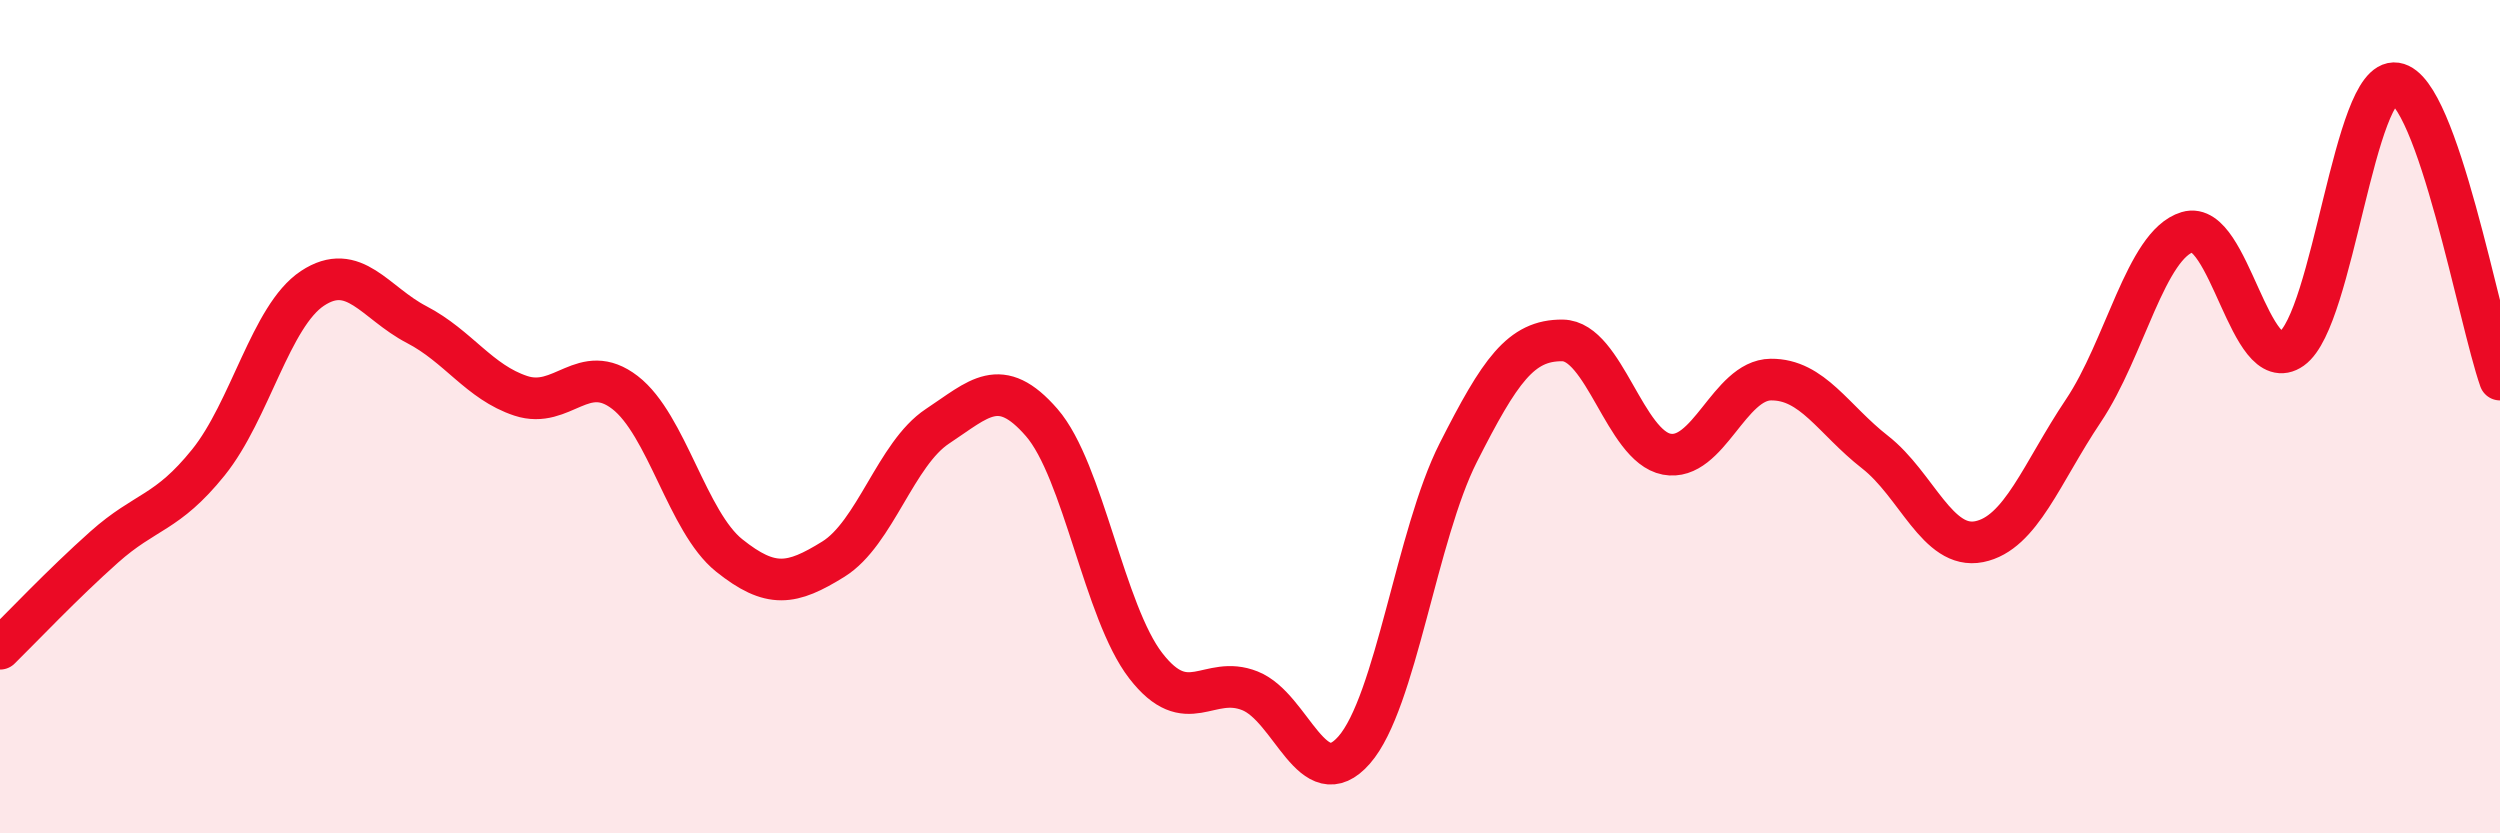
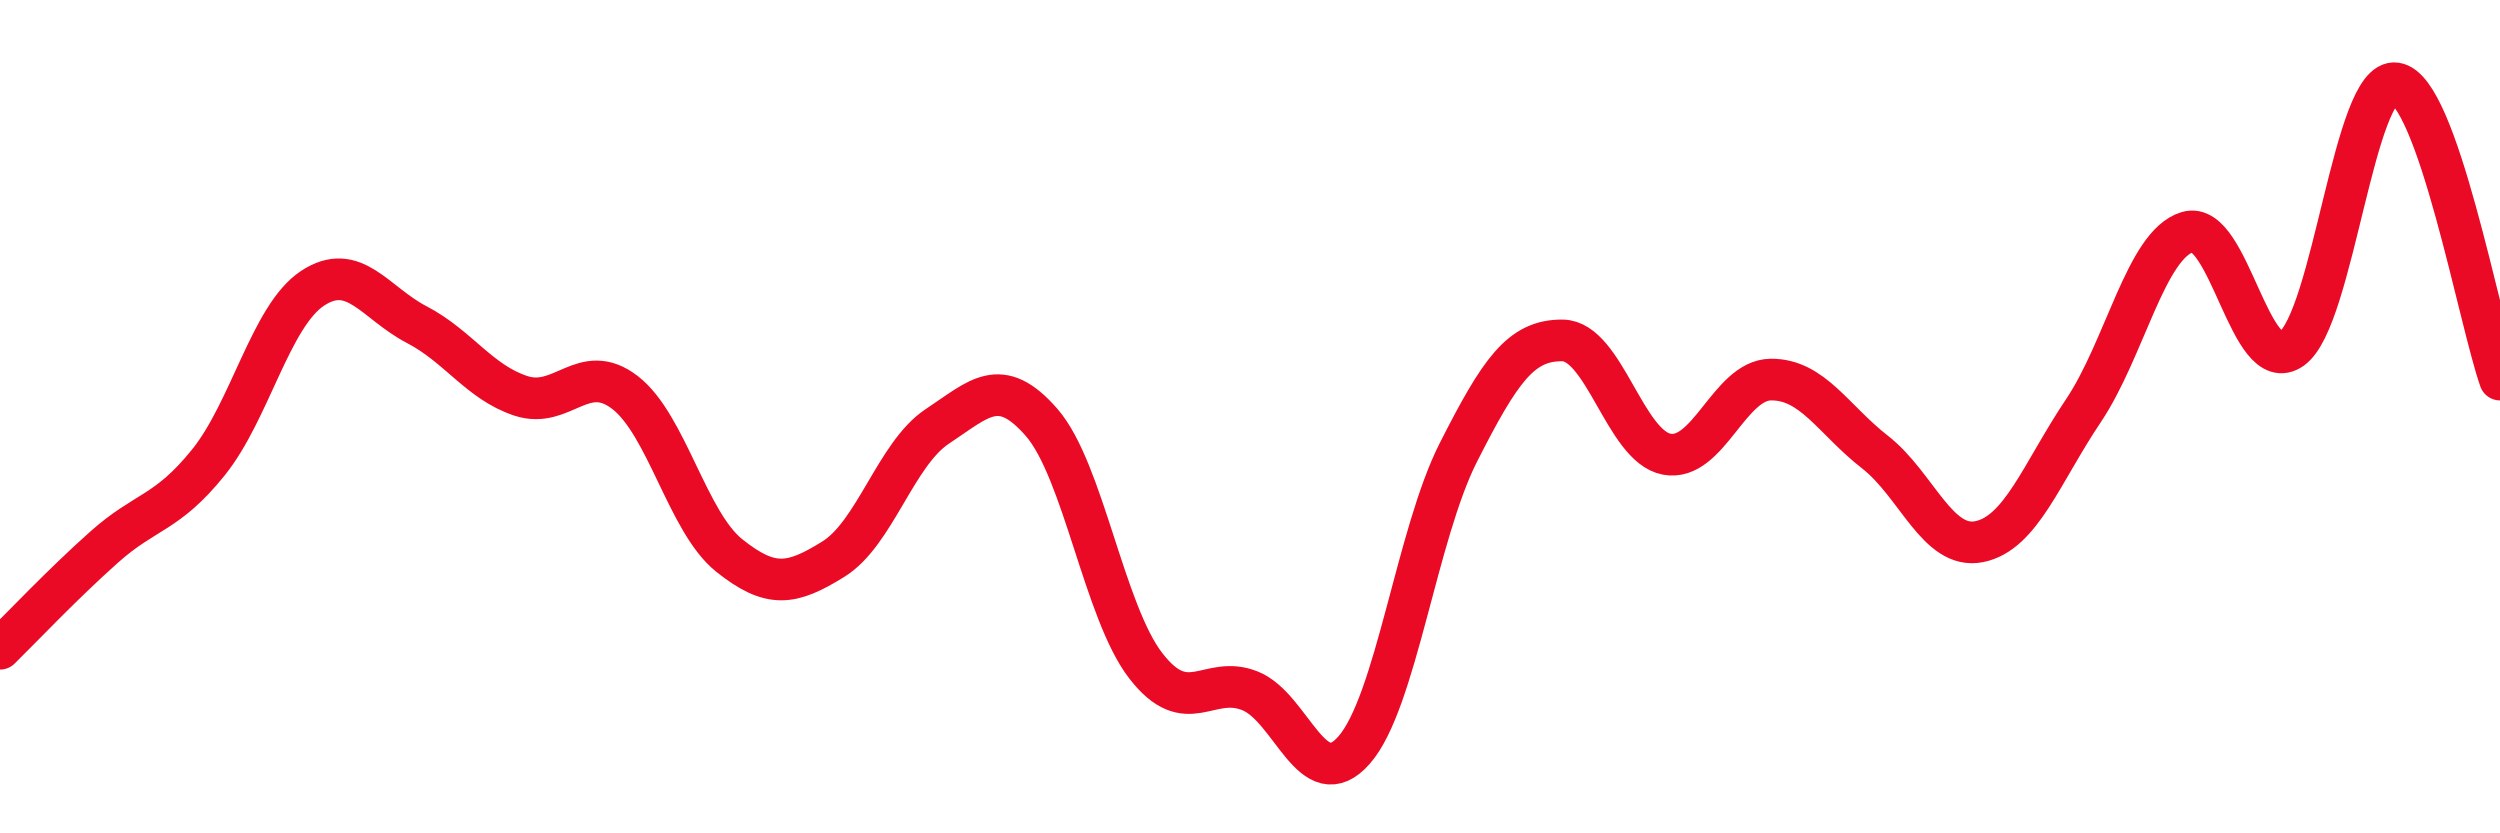
<svg xmlns="http://www.w3.org/2000/svg" width="60" height="20" viewBox="0 0 60 20">
-   <path d="M 0,15.57 C 0.5,15.08 1.5,14.02 2.5,13.13 C 3.5,12.24 4,12.34 5,11.1 C 6,9.86 6.5,7.58 7.5,6.92 C 8.5,6.26 9,7.27 10,7.79 C 11,8.31 11.5,9.17 12.5,9.5 C 13.5,9.83 14,8.65 15,9.42 C 16,10.19 16.5,12.53 17.5,13.33 C 18.5,14.13 19,14.04 20,13.42 C 21,12.8 21.5,10.89 22.5,10.23 C 23.5,9.57 24,8.99 25,10.14 C 26,11.29 26.5,14.69 27.5,15.98 C 28.5,17.27 29,16.18 30,16.58 C 31,16.98 31.5,19.14 32.5,18 C 33.5,16.86 34,12.83 35,10.86 C 36,8.89 36.5,8.16 37.5,8.17 C 38.5,8.18 39,10.71 40,10.9 C 41,11.09 41.5,9.12 42.5,9.11 C 43.5,9.1 44,10.07 45,10.85 C 46,11.63 46.5,13.2 47.5,13 C 48.5,12.8 49,11.35 50,9.86 C 51,8.37 51.5,5.87 52.5,5.57 C 53.5,5.27 54,9.08 55,8.37 C 56,7.66 56.5,1.85 57.5,2 C 58.5,2.15 59.5,7.69 60,9.11L60 20L0 20Z" fill="#EB0A25" opacity="0.1" stroke-linecap="round" stroke-linejoin="round" />
  <path d="M 0,15.57 C 0.5,15.08 1.5,14.02 2.5,13.13 C 3.5,12.24 4,12.34 5,11.1 C 6,9.86 6.5,7.58 7.5,6.92 C 8.5,6.26 9,7.27 10,7.79 C 11,8.31 11.5,9.17 12.5,9.5 C 13.5,9.83 14,8.65 15,9.42 C 16,10.19 16.5,12.53 17.5,13.33 C 18.5,14.13 19,14.04 20,13.42 C 21,12.8 21.5,10.89 22.5,10.23 C 23.5,9.57 24,8.99 25,10.14 C 26,11.29 26.5,14.69 27.5,15.98 C 28.5,17.27 29,16.18 30,16.58 C 31,16.98 31.5,19.14 32.5,18 C 33.5,16.86 34,12.83 35,10.86 C 36,8.89 36.5,8.16 37.5,8.17 C 38.5,8.18 39,10.71 40,10.9 C 41,11.09 41.5,9.12 42.5,9.11 C 43.5,9.1 44,10.07 45,10.85 C 46,11.63 46.5,13.2 47.5,13 C 48.5,12.8 49,11.35 50,9.86 C 51,8.37 51.5,5.87 52.5,5.57 C 53.5,5.27 54,9.08 55,8.37 C 56,7.66 56.5,1.85 57.5,2 C 58.5,2.15 59.5,7.69 60,9.11" stroke="#EB0A25" stroke-width="1" fill="none" stroke-linecap="round" stroke-linejoin="round" />
</svg>